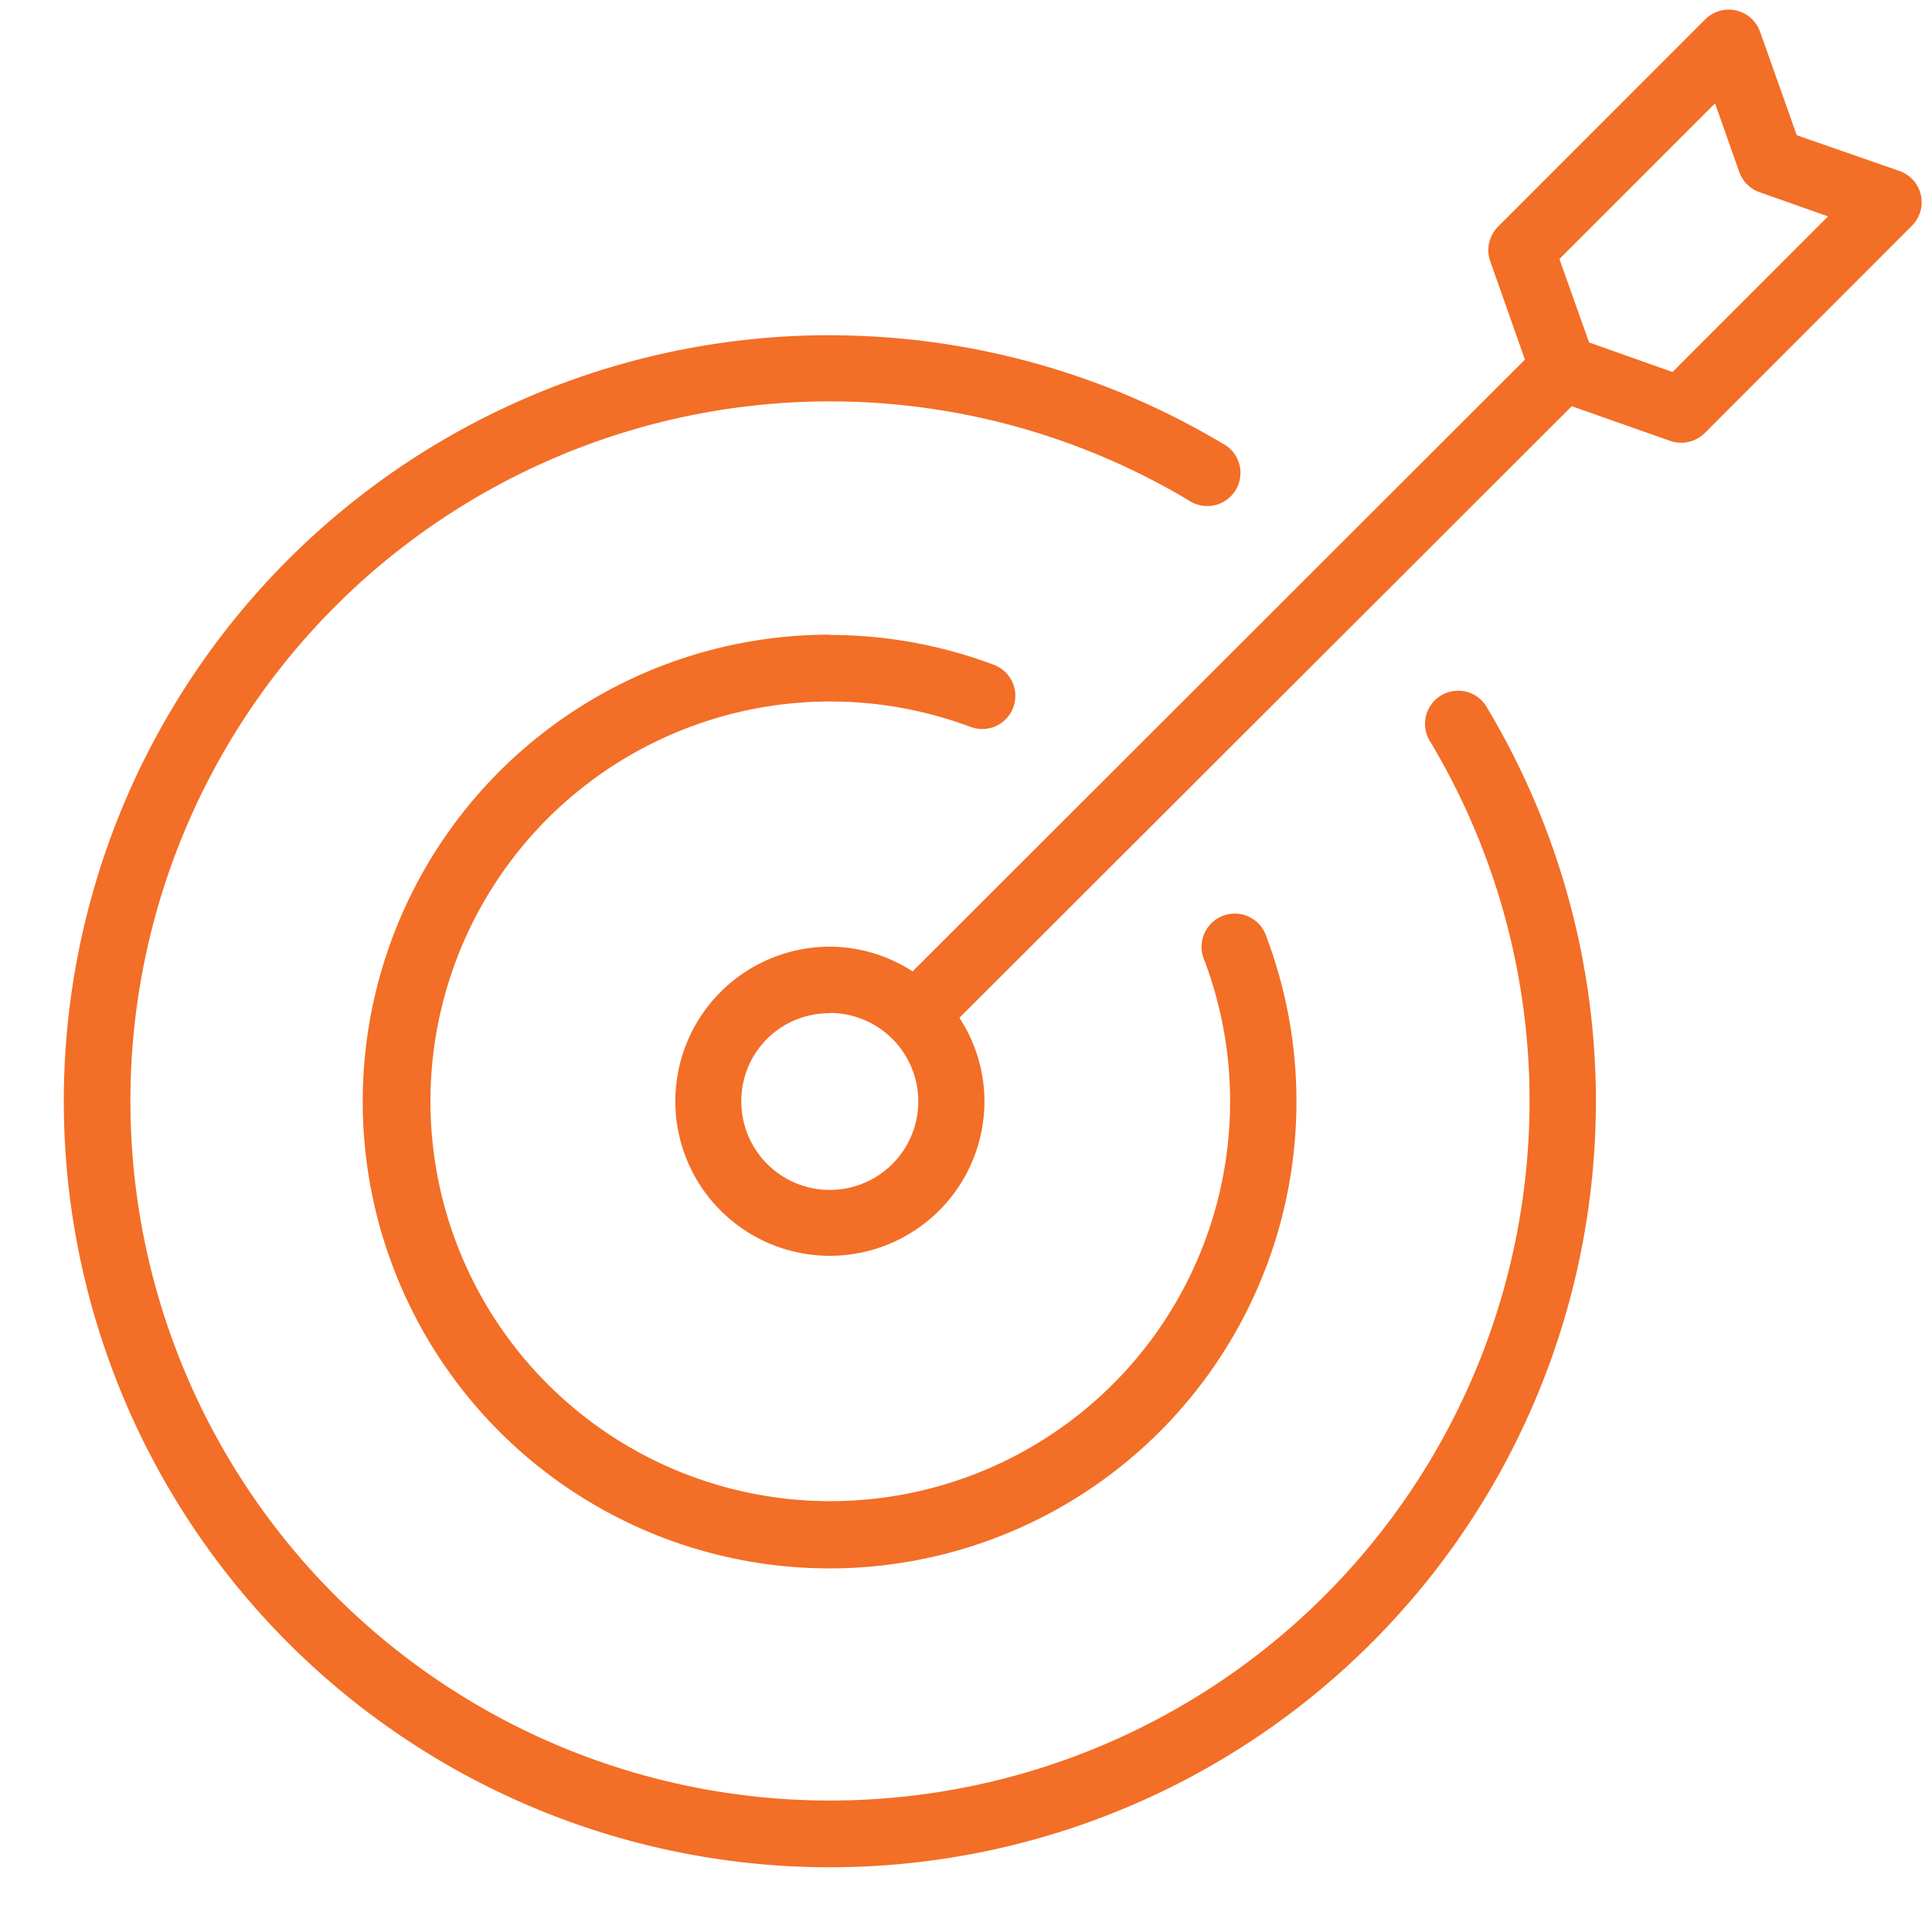
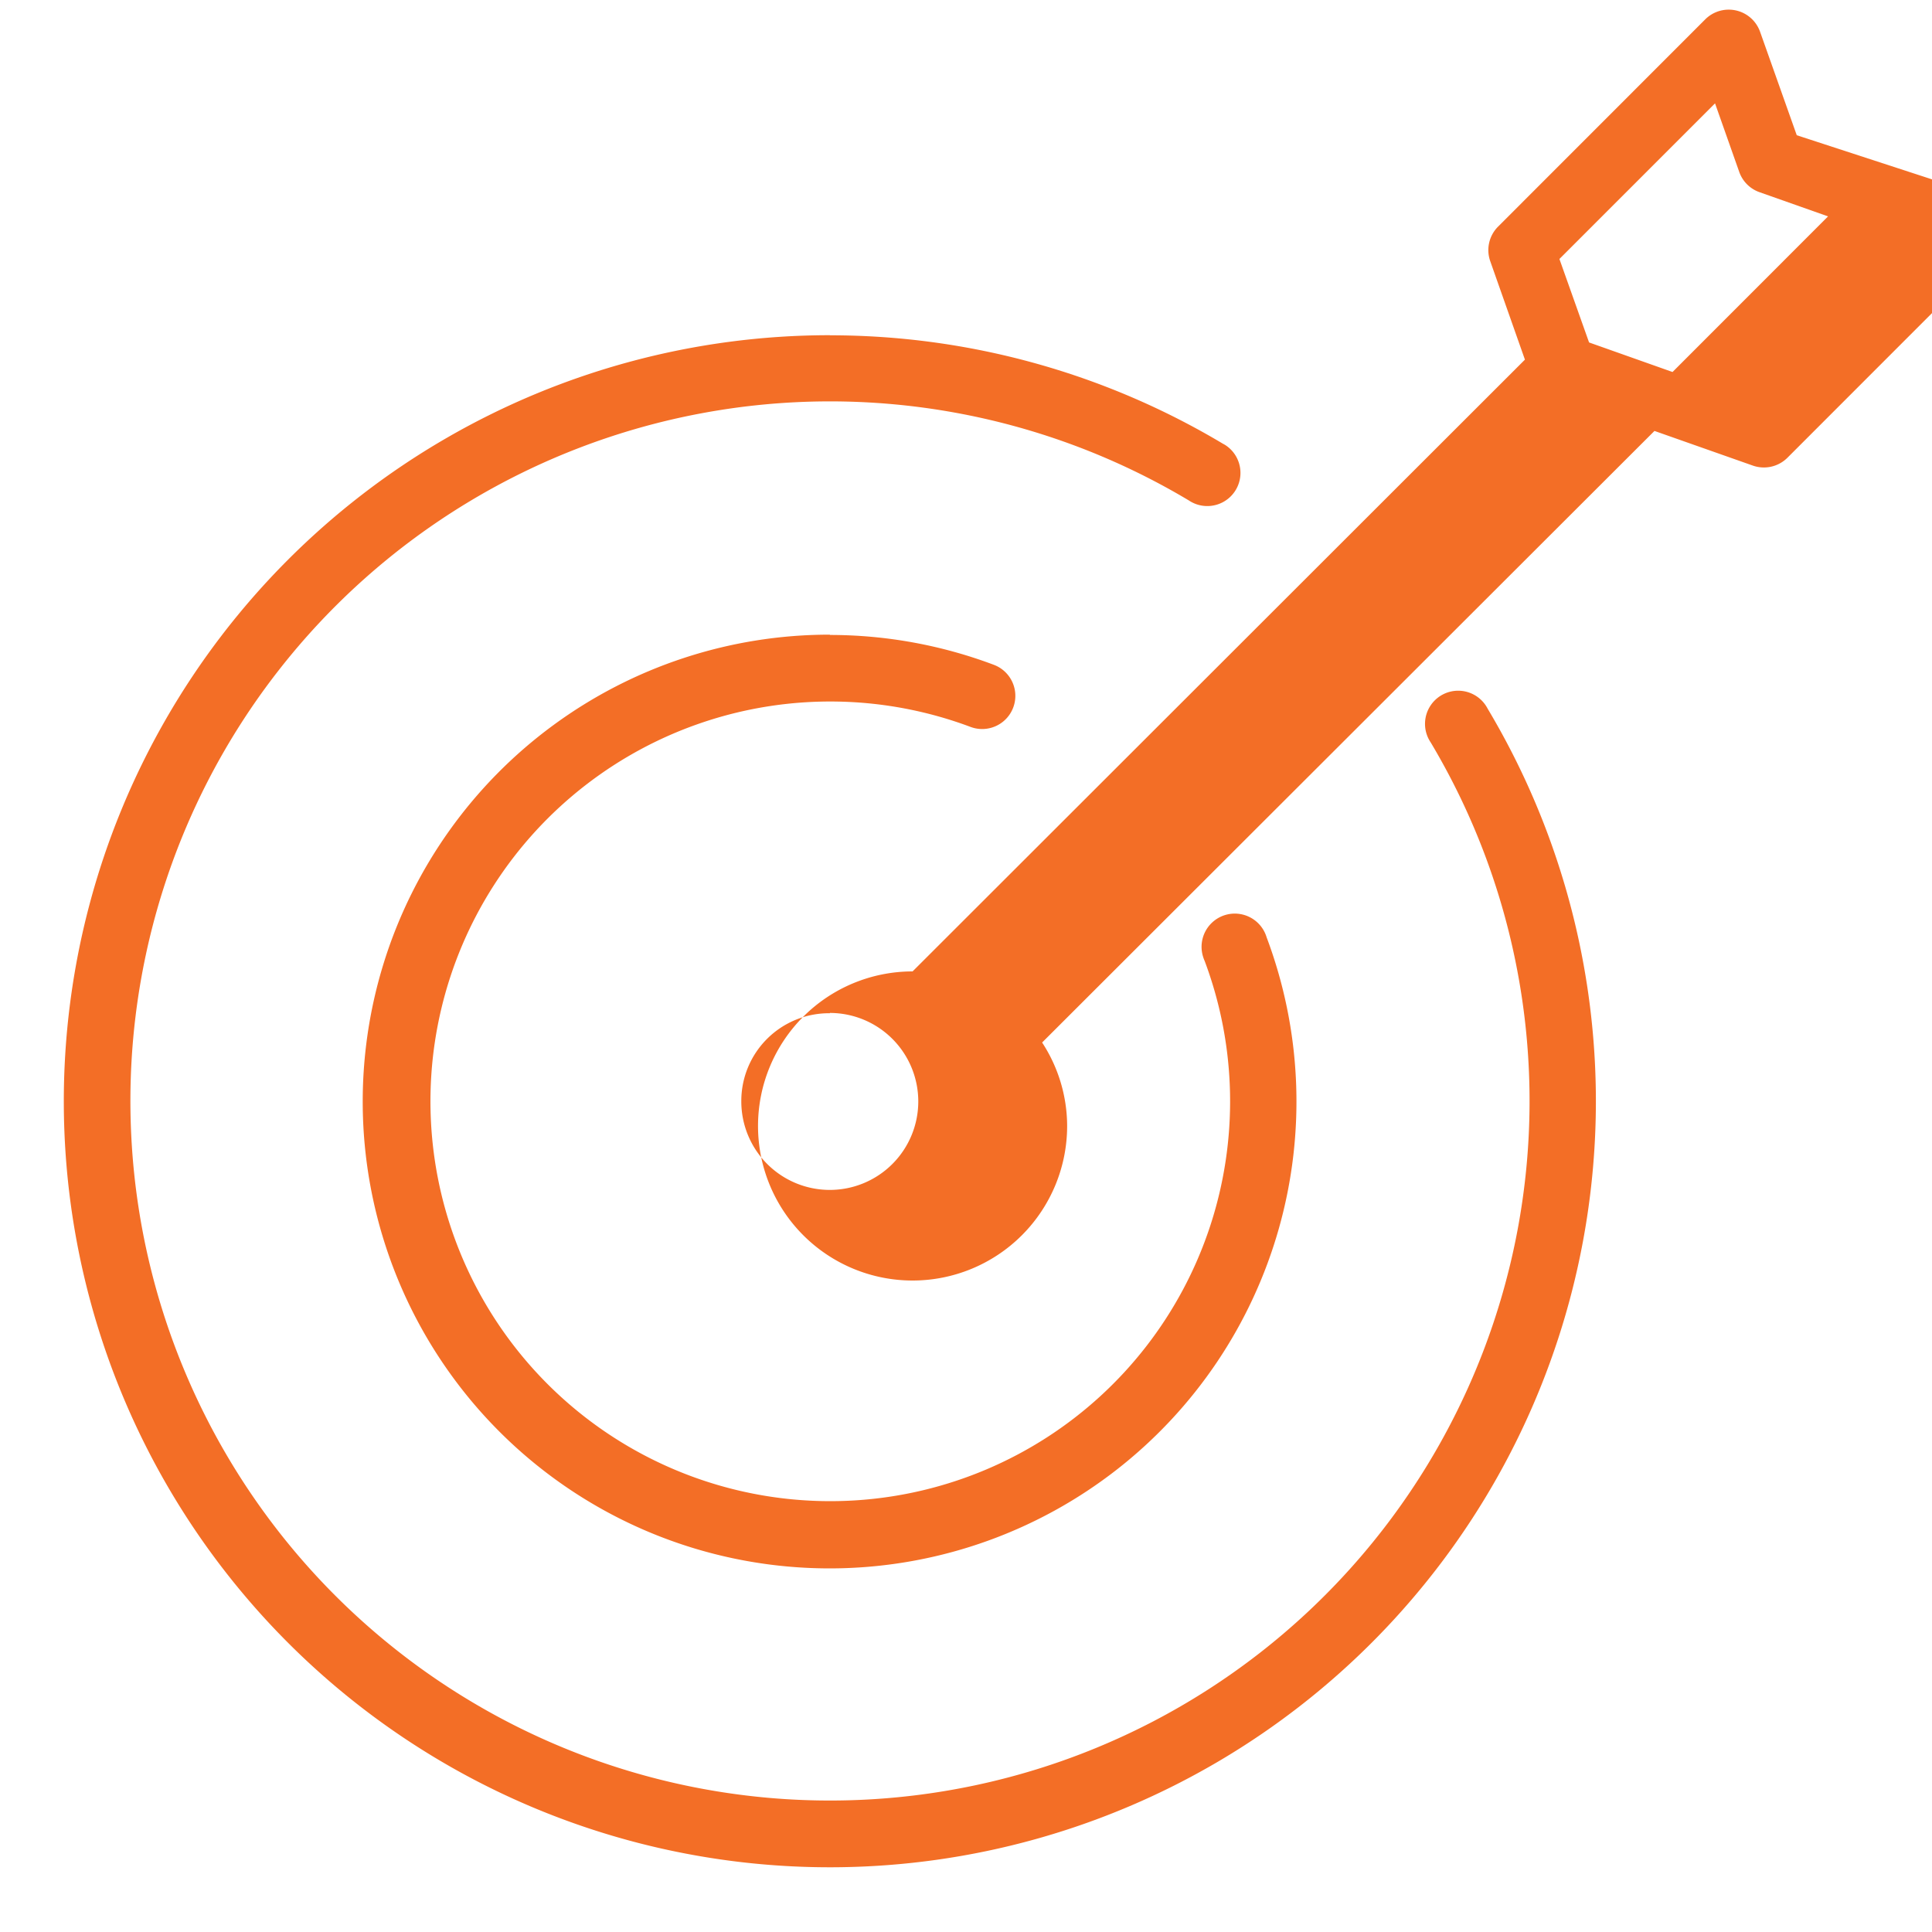
<svg xmlns="http://www.w3.org/2000/svg" id="goals" viewBox="0 0 200 200">
  <defs>
    <style>.cls-1{fill:#f36e26;}</style>
  </defs>
  <title>icons-engage-2020-goals</title>
-   <path class="cls-1" d="M179.06,1a3.44,3.44,0,0,0-2.53,1L155.05,23.49a3.44,3.44,0,0,0-.78,3.55l3.59,10.19L94.47,100.56A15.81,15.81,0,0,0,85.91,98a16,16,0,1,0,16,16,15.85,15.85,0,0,0-2.59-8.64l63.39-63.31,10.19,3.59a3.45,3.45,0,0,0,3.55-.79l21.47-21.48a3.43,3.43,0,0,0-1.29-5.67L186,14,182.21,3.31A3.44,3.44,0,0,0,179.06,1Zm-1.52,9.7,2.51,7.11a3.43,3.43,0,0,0,2.08,2.08l7.11,2.51-16.1,16.11-8.64-3.06-3.07-8.64Zm-91.63,24A79.3,79.3,0,1,0,154,73.36a3.43,3.43,0,0,0-6.1,3.15c.07.13.14.25.22.37A72.42,72.42,0,1,1,123.06,51.8a3.43,3.43,0,1,0,3.84-5.69,3.14,3.14,0,0,0-.31-.18A79.3,79.3,0,0,0,85.91,34.71Zm0,31a48.33,48.33,0,1,0,45.21,31.33A3.43,3.43,0,0,0,124.53,99a4.09,4.09,0,0,0,.18.49,41.39,41.39,0,1,1-24.24-24.24,3.43,3.43,0,0,0,2.41-6.43A48.2,48.2,0,0,0,85.91,65.73Zm0,39.16A9.16,9.16,0,1,1,76.74,114,9.08,9.08,0,0,1,85.91,104.89Z" />
+   <path class="cls-1" d="M179.06,1a3.44,3.44,0,0,0-2.53,1L155.05,23.49a3.44,3.44,0,0,0-.78,3.55l3.59,10.19L94.47,100.56a16,16,0,1,0,16,16,15.85,15.85,0,0,0-2.59-8.64l63.39-63.31,10.19,3.59a3.45,3.45,0,0,0,3.55-.79l21.47-21.48a3.43,3.43,0,0,0-1.29-5.67L186,14,182.21,3.31A3.44,3.44,0,0,0,179.06,1Zm-1.52,9.7,2.51,7.11a3.43,3.43,0,0,0,2.08,2.08l7.11,2.51-16.1,16.11-8.64-3.06-3.07-8.64Zm-91.63,24A79.3,79.3,0,1,0,154,73.36a3.43,3.43,0,0,0-6.1,3.15c.07.13.14.25.22.37A72.42,72.42,0,1,1,123.06,51.8a3.43,3.43,0,1,0,3.84-5.69,3.14,3.14,0,0,0-.31-.18A79.3,79.3,0,0,0,85.91,34.71Zm0,31a48.33,48.33,0,1,0,45.21,31.33A3.43,3.43,0,0,0,124.53,99a4.09,4.09,0,0,0,.18.49,41.39,41.39,0,1,1-24.24-24.24,3.43,3.43,0,0,0,2.41-6.43A48.2,48.2,0,0,0,85.91,65.73Zm0,39.16A9.16,9.16,0,1,1,76.74,114,9.08,9.08,0,0,1,85.91,104.89Z" />
</svg>